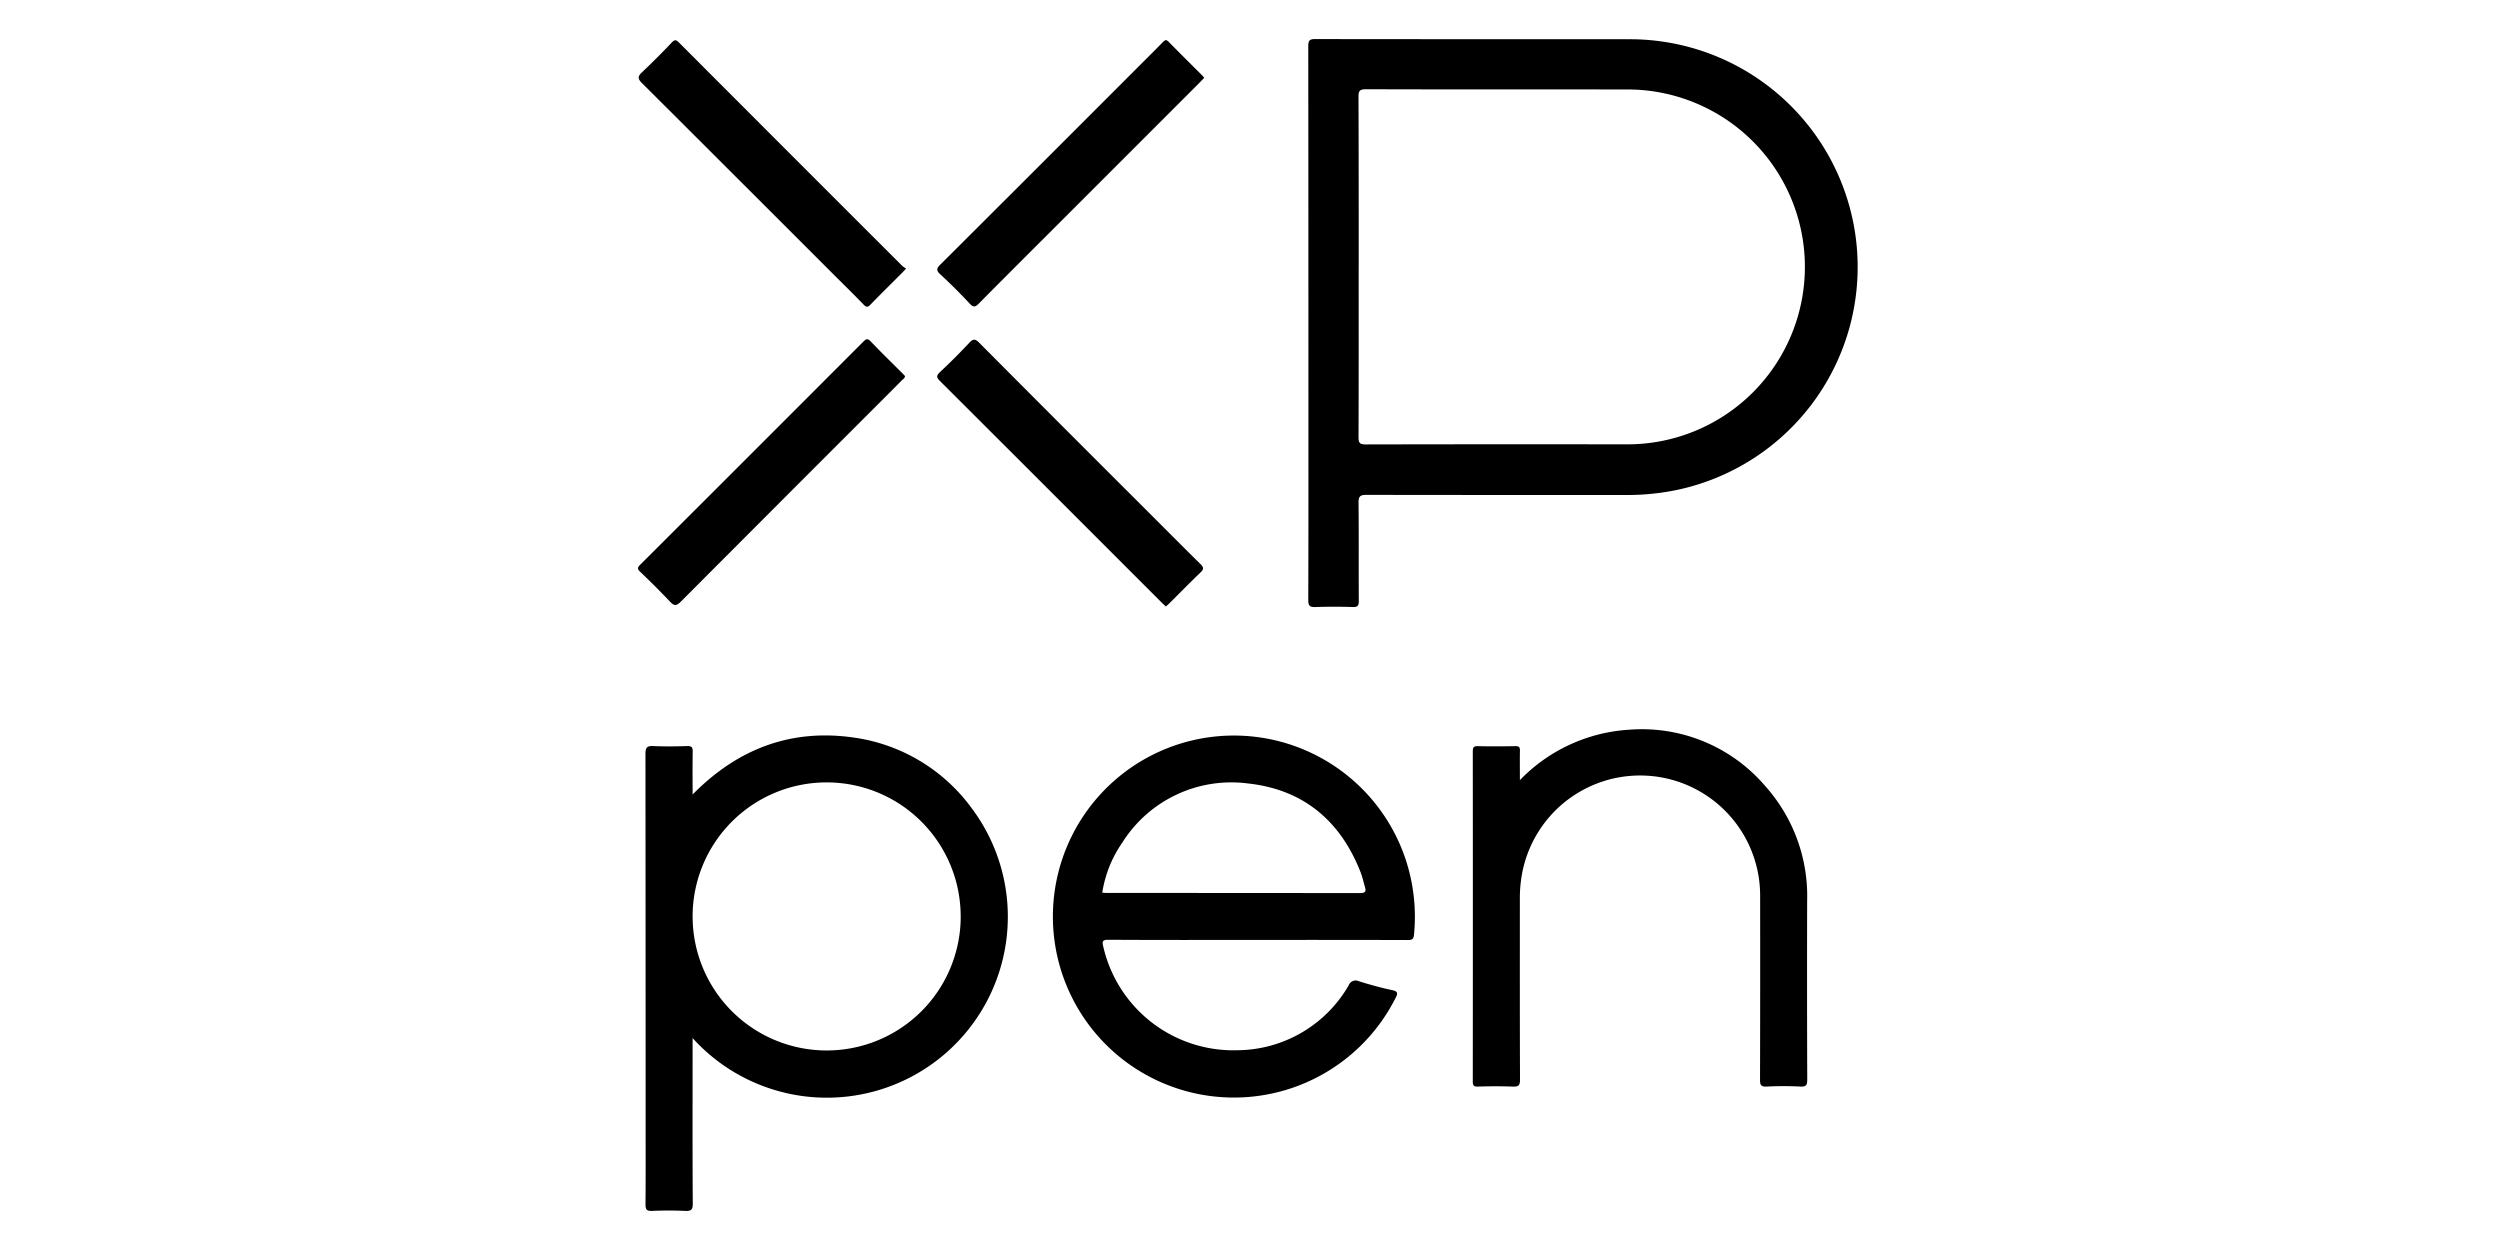
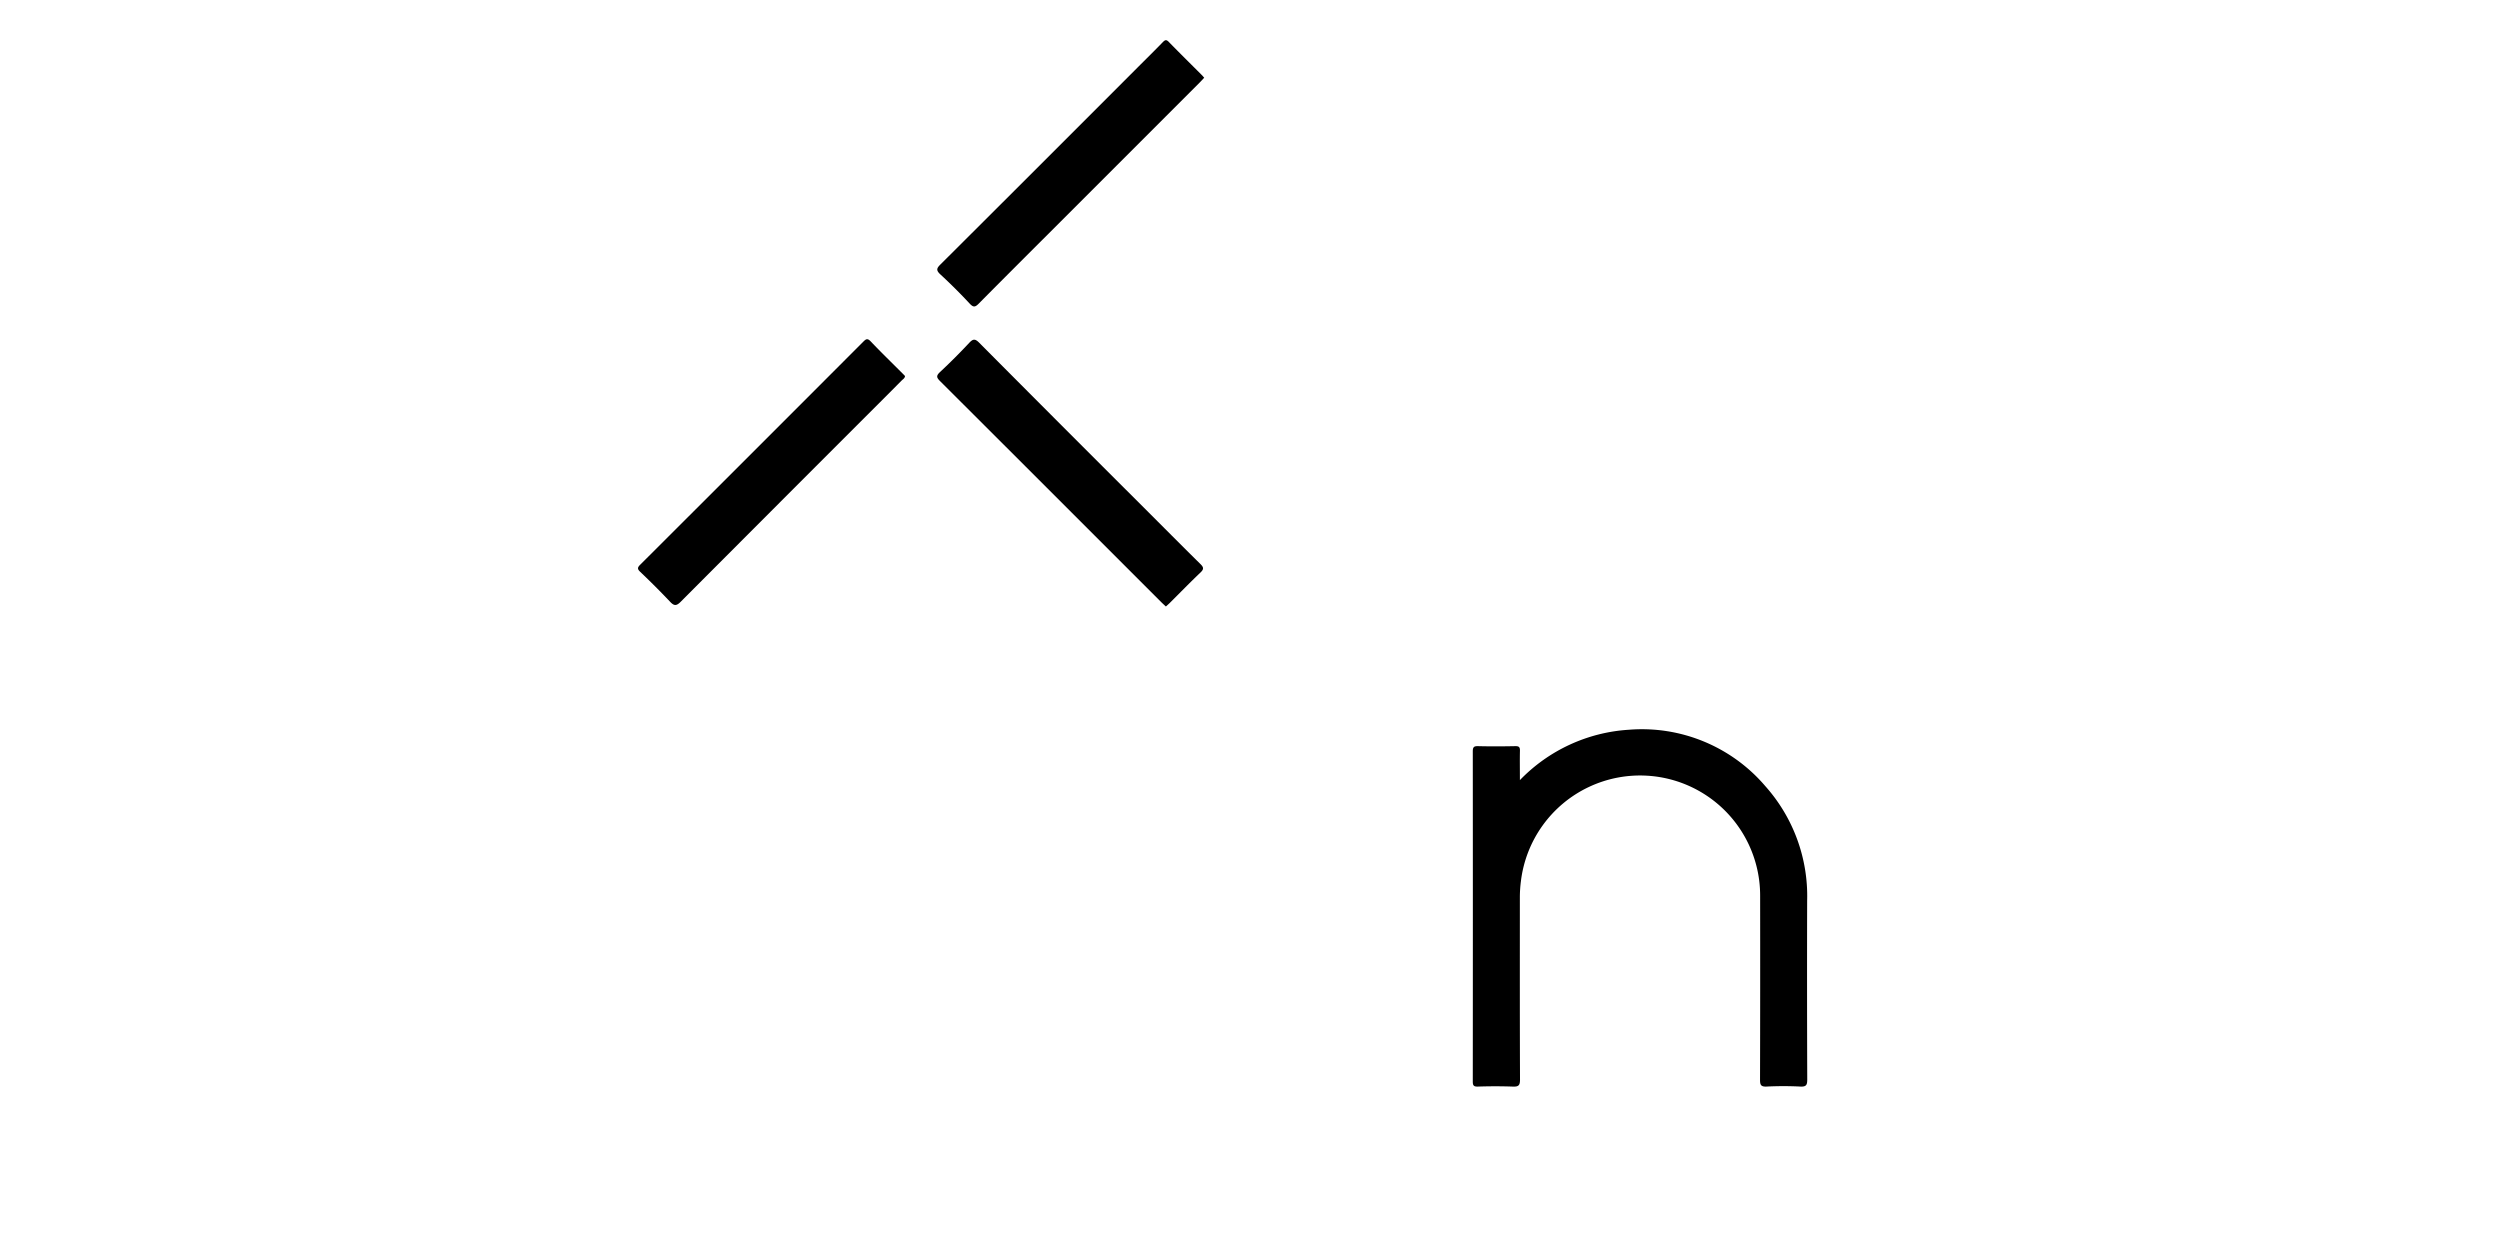
<svg xmlns="http://www.w3.org/2000/svg" width="600" height="300" class="icon" p-id="27924" t="1662689891753" version="1.1" viewBox="0 0 1024 1024">
-   <path fill="#000" d="M559.844 264.701q0-113.42-.112-226.84c0-4.614.937-5.87 5.748-5.86 85.614.168 171.218.055 256.832.14a186.626 186.626 0 0 1 39.257 369.257 201.06 201.06 0 0 1-40.41 4.108q-106.912.047-213.824-.113c-5.223 0-6.47 1.36-6.414 6.48.272 26.775.056 53.55.206 80.325 0 3.826-.816 5.205-4.914 5.083a473.862 473.862 0 0 0-30.545 0c-4.614.169-5.946-.938-5.936-5.758.197-52.612.122-105.214.122-157.826zm41.18-46.056c0 46.563.075 93.126-.122 139.68 0 4.838 1.416 5.767 5.965 5.757q107.164-.225 214.338-.075a145.362 145.362 0 1 0 0-290.724c-71.443-.066-142.895.056-214.338-.169-5.393 0-6.003 1.782-5.984 6.396.169 46.385.169 92.76.169 139.135z" p-id="27925" />
-   <path fill="#000" d="M55.372 850.39v18.512c0 39.032-.122 78.064.15 117.096 0 5.195-1.463 6.17-6.209 5.974a301.087 301.087 0 0 0-27.14 0c-4.69.225-5.411-1.482-5.374-5.627.197-21.87.094-43.74.094-65.647q0-151.6-.131-303.207c0-5.261 1.416-6.565 6.452-6.321 9.219.413 18.484.328 27.713 0 3.892-.131 4.604 1.228 4.539 4.745-.207 11.254-.075 22.508-.075 34.943 36.922-37.512 80.652-54.065 131.988-46.656a144.19 144.19 0 0 1 96.399 57.563A148.26 148.26 0 0 1 55.372 850.39zm219.619-99.532a109.8 109.8 0 1 0-109.585 109.678A109.725 109.725 0 0 0 275.01 750.858z" p-id="27926" />
-   <path fill="#000" d="M518.58 770c-40.908 0-81.815.112-122.723-.142-5.055 0-4.99 1.764-4.089 5.468a109.322 109.322 0 0 0 110.138 85.023 106.096 106.096 0 0 0 90.968-53.203 6.068 6.068 0 0 1 8.356-3.3c8.966 2.813 18.053 5.307 27.197 7.258 5.102 1.078 4.69 2.945 2.72 6.611a148.279 148.279 0 1 1 8.646-112.8 149.995 149.995 0 0 1 6.565 60.751c-.366 3.752-1.688 4.418-5.102 4.408q-61.314-.169-122.676-.075zm-127.61-38.705c1.52.085 2.636.207 3.752.207q103.78 0 207.559.122c4.689 0 4.857-1.773 3.845-5.196-1.163-3.967-2.035-8.046-3.536-11.882-16.524-42.277-47.06-67.87-92.281-72.738a105.542 105.542 0 0 0-102.87 48.373 98.077 98.077 0 0 0-16.468 41.114z" p-id="27927" />
  <path fill="#000" d="M733.107 639.07a135.778 135.778 0 0 1 89.299-41.264 132.899 132.899 0 0 1 111.713 46.169 135.121 135.121 0 0 1 34.305 93.707q-.197 73.244.075 146.478c0 4.445-.637 6.208-5.626 5.955a275.72 275.72 0 0 0-27.704 0c-4.736.225-5.355-1.528-5.345-5.627q.197-75.213.084-150.436a98.34 98.34 0 0 0-196.004-11.929 104.154 104.154 0 0 0-.835 13.514c0 49.574-.075 99.156.122 148.739 0 4.773-1.182 5.946-5.843 5.758a422.394 422.394 0 0 0-28.838 0c-3.273.075-4.004-.994-4.004-4.108q.122-135.168 0-270.336c0-3.367.656-4.548 4.276-4.445 10.176.262 20.36.197 30.536 0 2.907-.047 3.901.694 3.817 3.751-.17 7.634-.028 15.305-.028 24.074z" p-id="27928" />
  <path fill="#000" d="M443.095 496.85c-1.35-1.266-2.58-2.364-3.751-3.527l-73.15-73.15q-53.981-53.98-108.028-107.905c-2.813-2.814-3.507-4.314-.187-7.409a494.447 494.447 0 0 0 23.989-23.98c3.18-3.395 4.858-3.489 8.243-.075q67.383 67.776 135.047 135.243C440.59 431.37 455.849 446.77 471.314 462c2.729 2.682 3.085 4.173.131 6.987-8.6 8.178-16.88 16.712-25.32 25.096-.882.853-1.867 1.707-3.03 2.767z" p-id="27929" />
-   <path fill="#000" d="M230.266 220.014c-1.491 1.604-2.326 2.551-3.217 3.442-8.656 8.675-17.406 17.247-25.93 26.053-2.233 2.316-3.452 2.326-5.684 0-7.315-7.606-14.874-15.005-22.339-22.442Q93.532 147.502 13.864 68.03c-3.751-3.751-3.376-5.627.197-8.947a656.943 656.943 0 0 0 24.383-24.383c2.26-2.345 3.404-2.185 5.627 0q91.475 91.653 183.09 183.156a21.242 21.242 0 0 0 3.105 2.157z" p-id="27930" />
  <path fill="#000" d="M474.493 63.689c-1.35 1.435-2.476 2.682-3.657 3.864L357.294 181.104c-22.508 22.508-45.11 45.016-67.523 67.645-2.992 3.039-4.464 3.076-7.372 0a448.11 448.11 0 0 0-24.017-23.933c-3.948-3.601-2.898-5.29.31-8.44Q339.4 135.957 419.883 55.314c6.93-6.93 13.927-13.795 20.744-20.838 1.876-1.876 2.86-2.176 4.858-.131 8.816 9.04 17.819 17.903 26.738 26.84.769.703 1.434 1.557 2.27 2.504z" p-id="27931" />
  <path fill="#000" d="M229.403 308.048c-.206 1.875-1.697 2.597-2.7 3.61q-16.74 16.88-33.565 33.612-73.77 73.76-147.435 147.631c-3.751 3.808-5.627 3.423-8.966-.168a664.23 664.23 0 0 0-24.383-24.384c-2.363-2.279-2.157-3.48.075-5.702q91.466-91.26 182.744-182.697c2.194-2.203 3.432-3.066 6.058-.309 8.44 8.862 17.247 17.406 25.893 26.071.797.75 1.557 1.576 2.28 2.336z" p-id="27932" />
</svg>